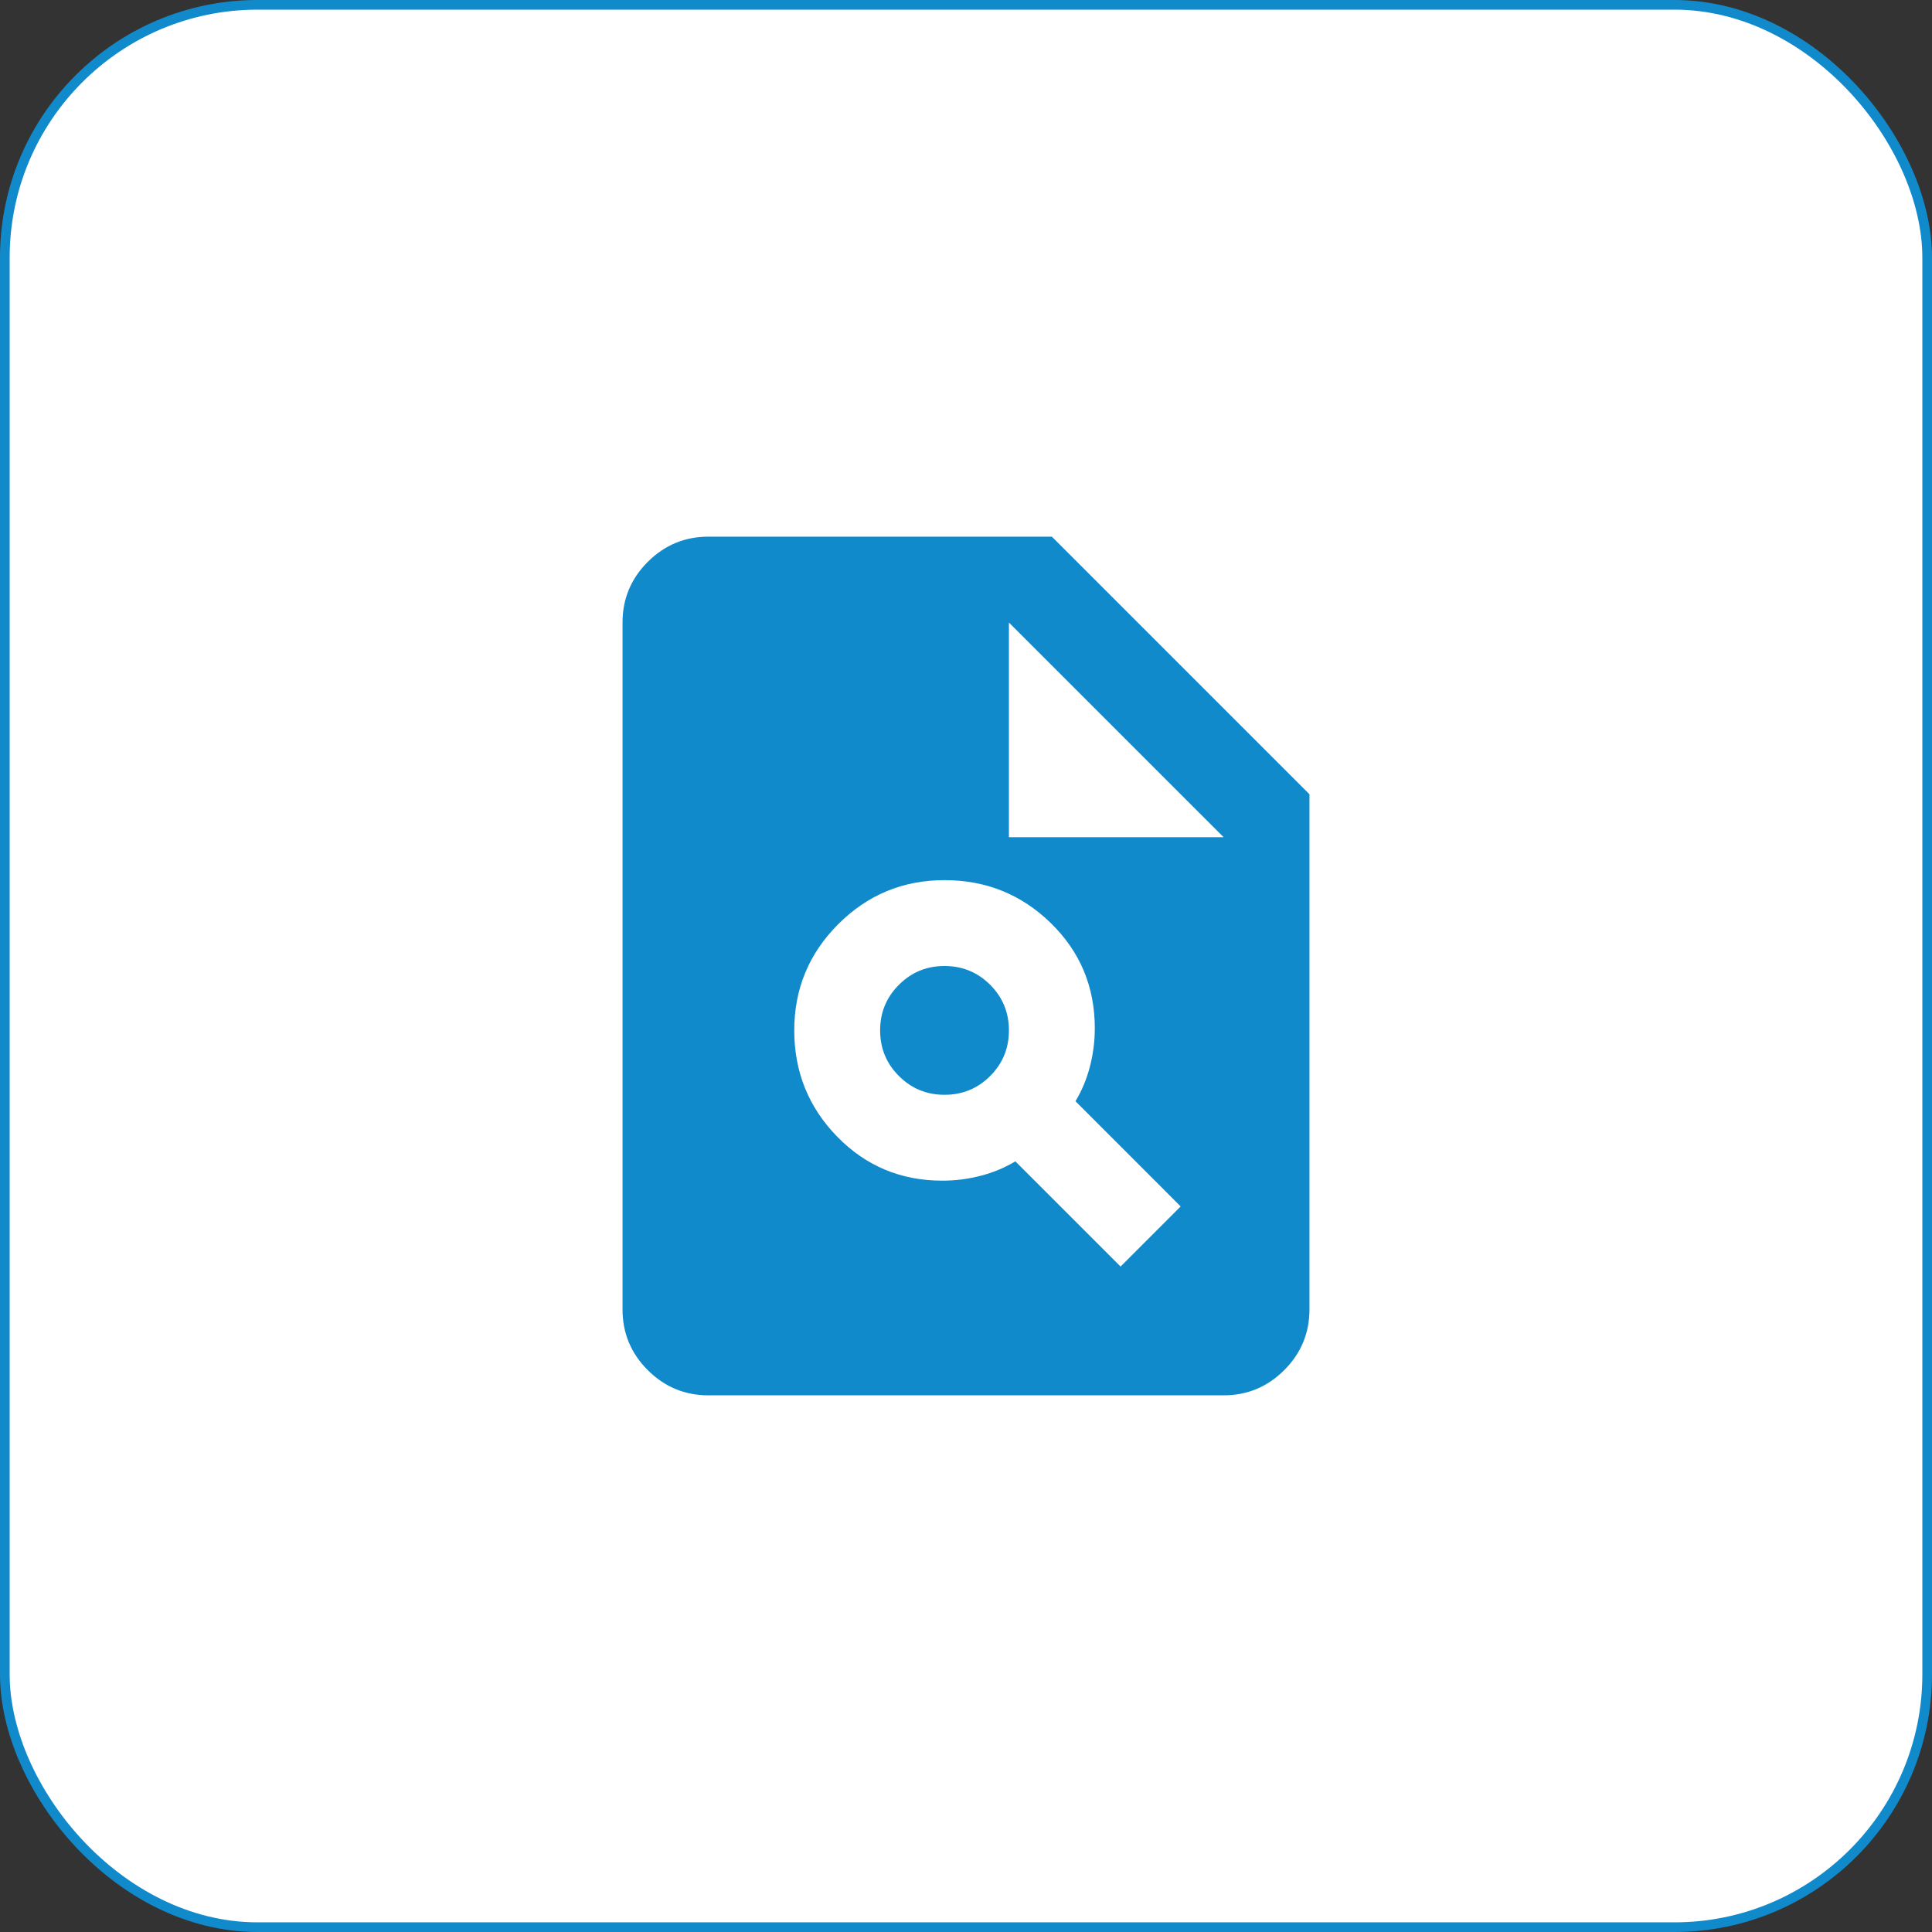
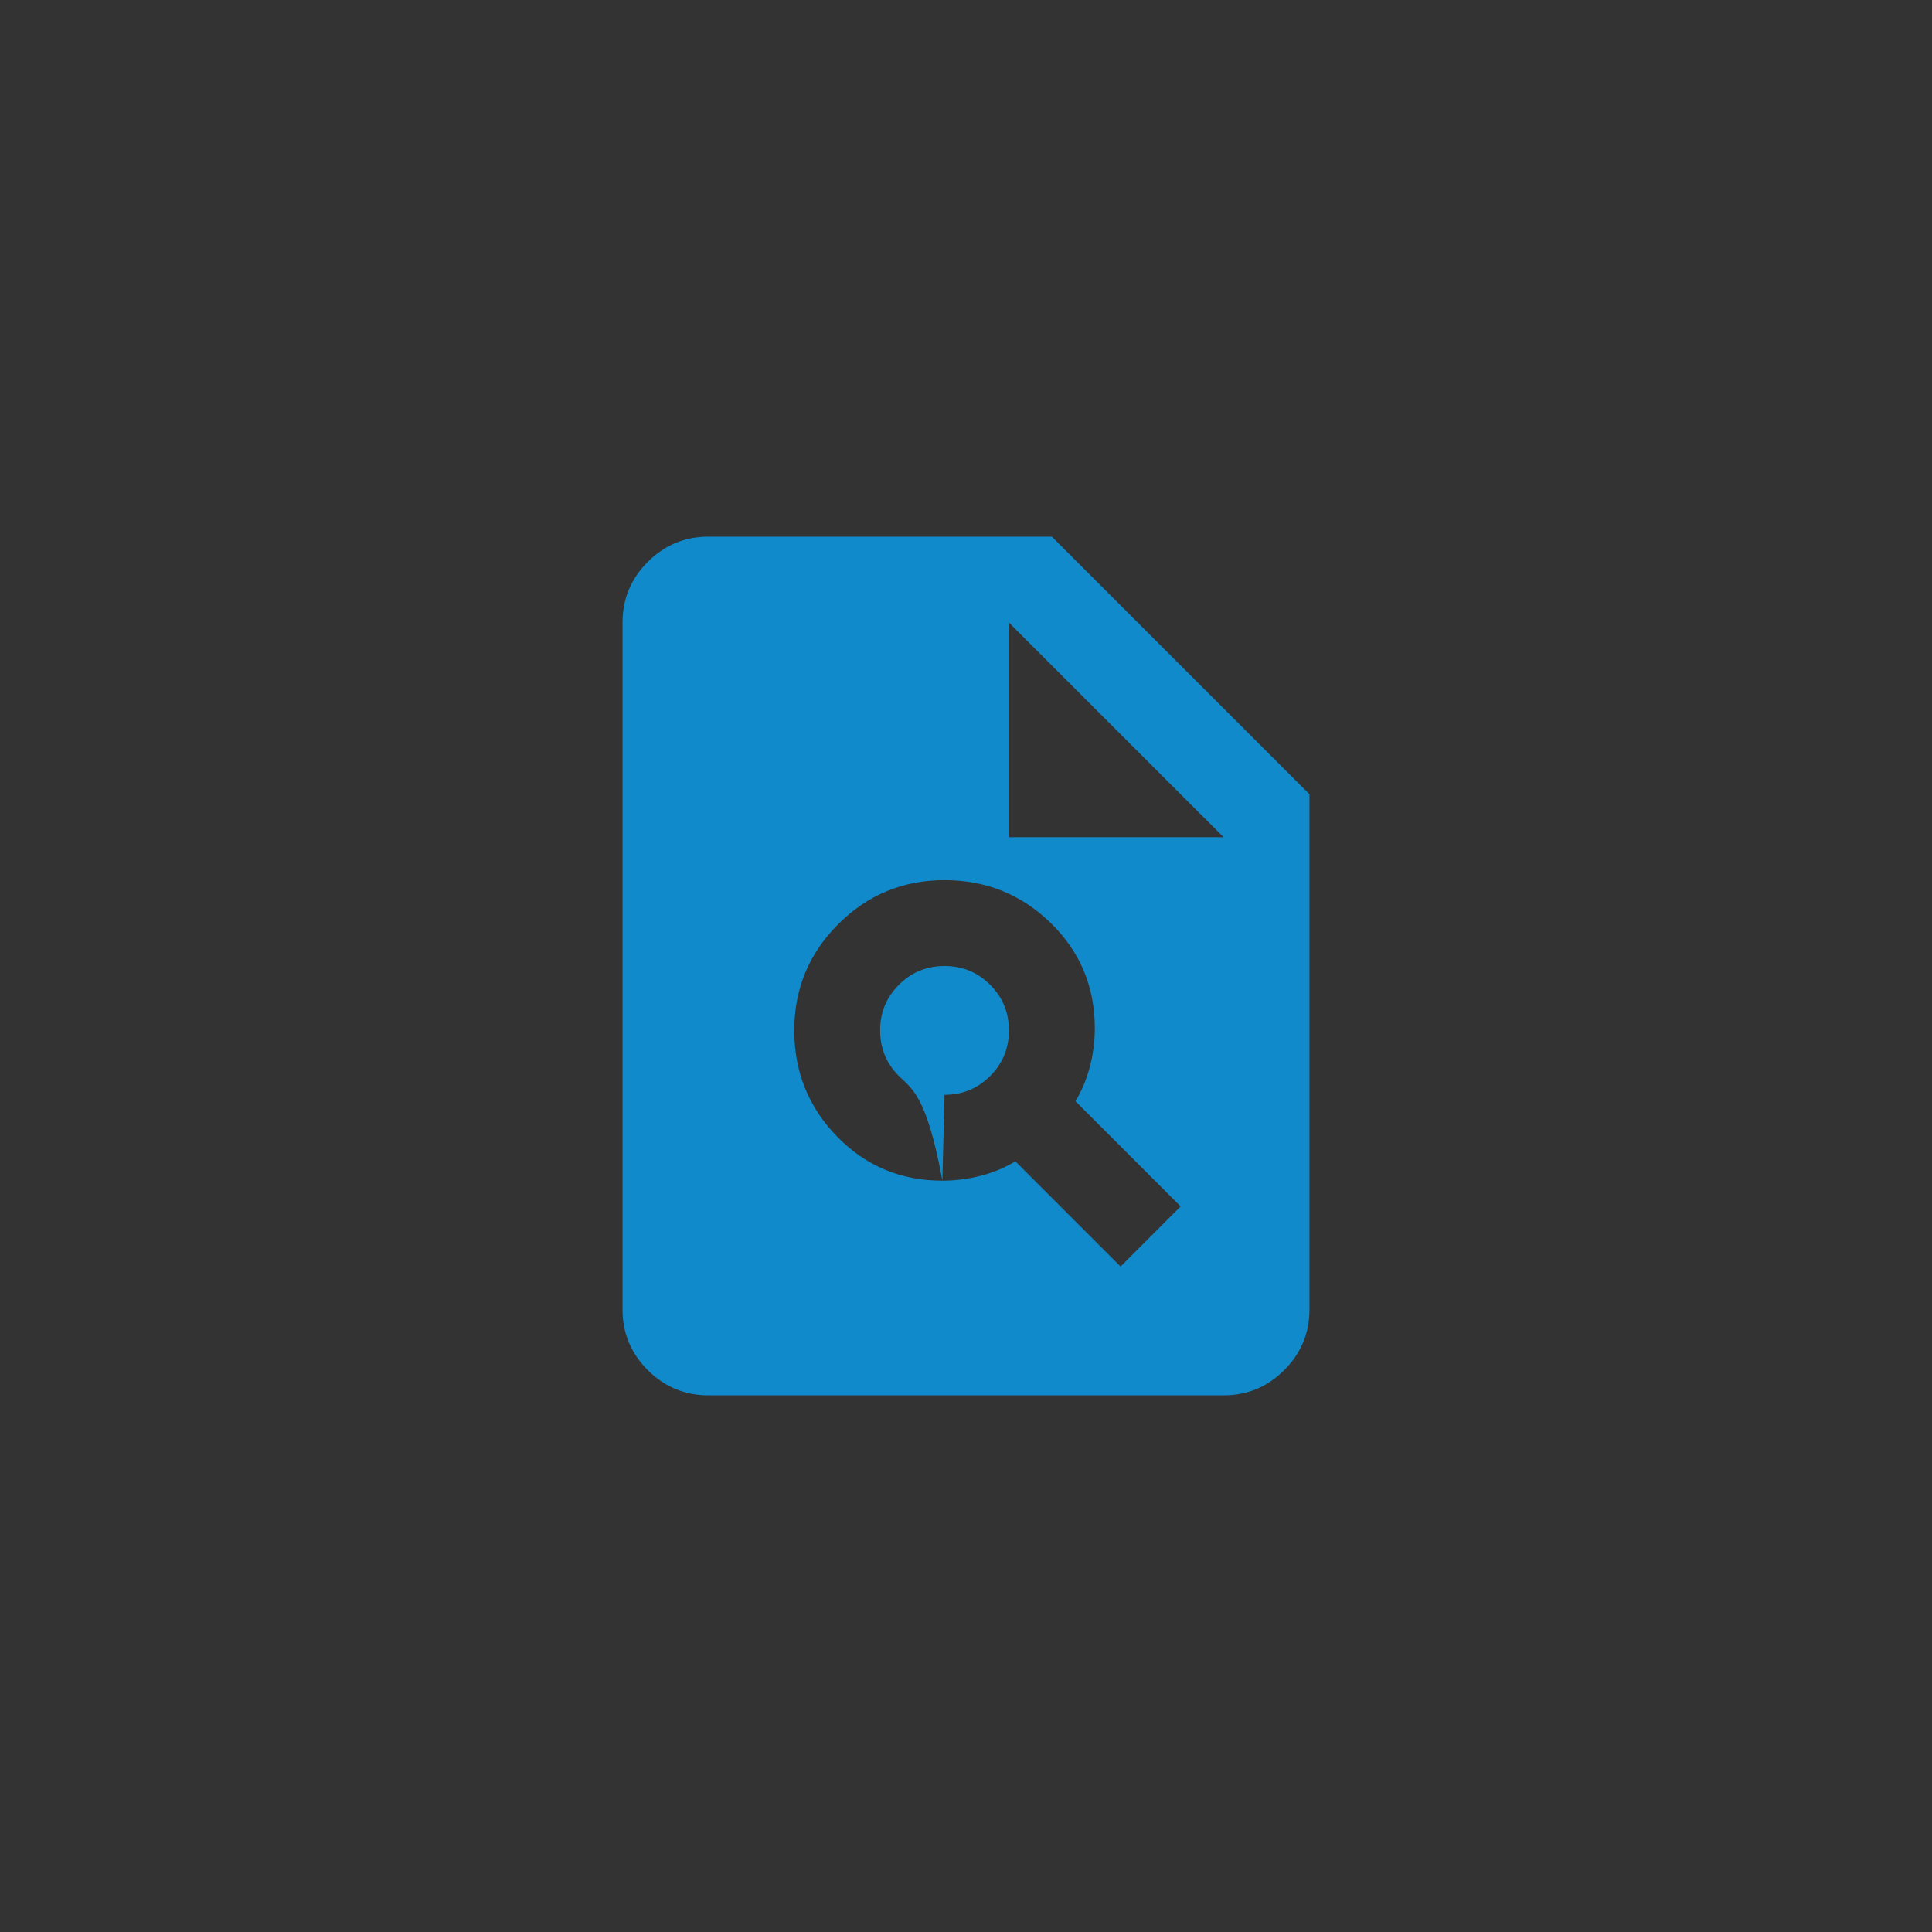
<svg xmlns="http://www.w3.org/2000/svg" width="120" height="120" viewBox="0 0 120 120" fill="none">
  <rect x="0" y="0" width="120" height="120" fill="#333333" stroke="none" />
  <g id="Group 626936">
-     <rect id="Rectangle 1452" x="0.3" y="0.3" width="119.4" height="119.4" rx="15.7" fill="white" stroke="#118ACB" stroke-width="0.6" />
    <g id="plagiarism">
      <mask id="mask0_5924_14931" style="mask-type:alpha" maskUnits="userSpaceOnUse" x="28" y="28" width="64" height="64">
        <rect id="Bounding box" x="28" y="28" width="64" height="64" fill="#D9D9D9" />
      </mask>
      <g mask="url(#mask0_5924_14931)">
-         <path id="plagiarism_2" d="M58.533 73.333C59.333 73.333 60.122 73.233 60.9 73.033C61.678 72.833 62.4 72.533 63.066 72.133L69.6 78.667L73.333 74.933L66.8 68.4C67.2 67.733 67.5 67.011 67.7 66.233C67.9 65.456 68 64.667 68 63.867C68 61.289 67.089 59.111 65.266 57.333C63.444 55.556 61.244 54.667 58.666 54.667C56.089 54.667 53.889 55.578 52.066 57.4C50.244 59.222 49.333 61.422 49.333 64C49.333 66.578 50.222 68.778 52 70.6C53.778 72.422 55.955 73.333 58.533 73.333ZM58.666 68C57.555 68 56.611 67.611 55.833 66.833C55.055 66.056 54.666 65.111 54.666 64C54.666 62.889 55.055 61.944 55.833 61.167C56.611 60.389 57.555 60 58.666 60C59.778 60 60.722 60.389 61.5 61.167C62.278 61.944 62.666 62.889 62.666 64C62.666 65.111 62.278 66.056 61.5 66.833C60.722 67.611 59.778 68 58.666 68ZM44 86.667C42.533 86.667 41.278 86.144 40.233 85.1C39.189 84.056 38.666 82.8 38.666 81.333V38.667C38.666 37.2 39.189 35.944 40.233 34.9C41.278 33.856 42.533 33.333 44 33.333H65.333L81.333 49.333V81.333C81.333 82.8 80.811 84.056 79.766 85.1C78.722 86.144 77.466 86.667 76 86.667H44ZM62.666 52H76L62.666 38.667V52Z" fill="#118ACB" />
+         <path id="plagiarism_2" d="M58.533 73.333C59.333 73.333 60.122 73.233 60.9 73.033C61.678 72.833 62.4 72.533 63.066 72.133L69.6 78.667L73.333 74.933L66.8 68.4C67.2 67.733 67.5 67.011 67.7 66.233C67.9 65.456 68 64.667 68 63.867C68 61.289 67.089 59.111 65.266 57.333C63.444 55.556 61.244 54.667 58.666 54.667C56.089 54.667 53.889 55.578 52.066 57.4C50.244 59.222 49.333 61.422 49.333 64C49.333 66.578 50.222 68.778 52 70.6C53.778 72.422 55.955 73.333 58.533 73.333ZC57.555 68 56.611 67.611 55.833 66.833C55.055 66.056 54.666 65.111 54.666 64C54.666 62.889 55.055 61.944 55.833 61.167C56.611 60.389 57.555 60 58.666 60C59.778 60 60.722 60.389 61.5 61.167C62.278 61.944 62.666 62.889 62.666 64C62.666 65.111 62.278 66.056 61.5 66.833C60.722 67.611 59.778 68 58.666 68ZM44 86.667C42.533 86.667 41.278 86.144 40.233 85.1C39.189 84.056 38.666 82.8 38.666 81.333V38.667C38.666 37.2 39.189 35.944 40.233 34.9C41.278 33.856 42.533 33.333 44 33.333H65.333L81.333 49.333V81.333C81.333 82.8 80.811 84.056 79.766 85.1C78.722 86.144 77.466 86.667 76 86.667H44ZM62.666 52H76L62.666 38.667V52Z" fill="#118ACB" />
      </g>
    </g>
  </g>
</svg>